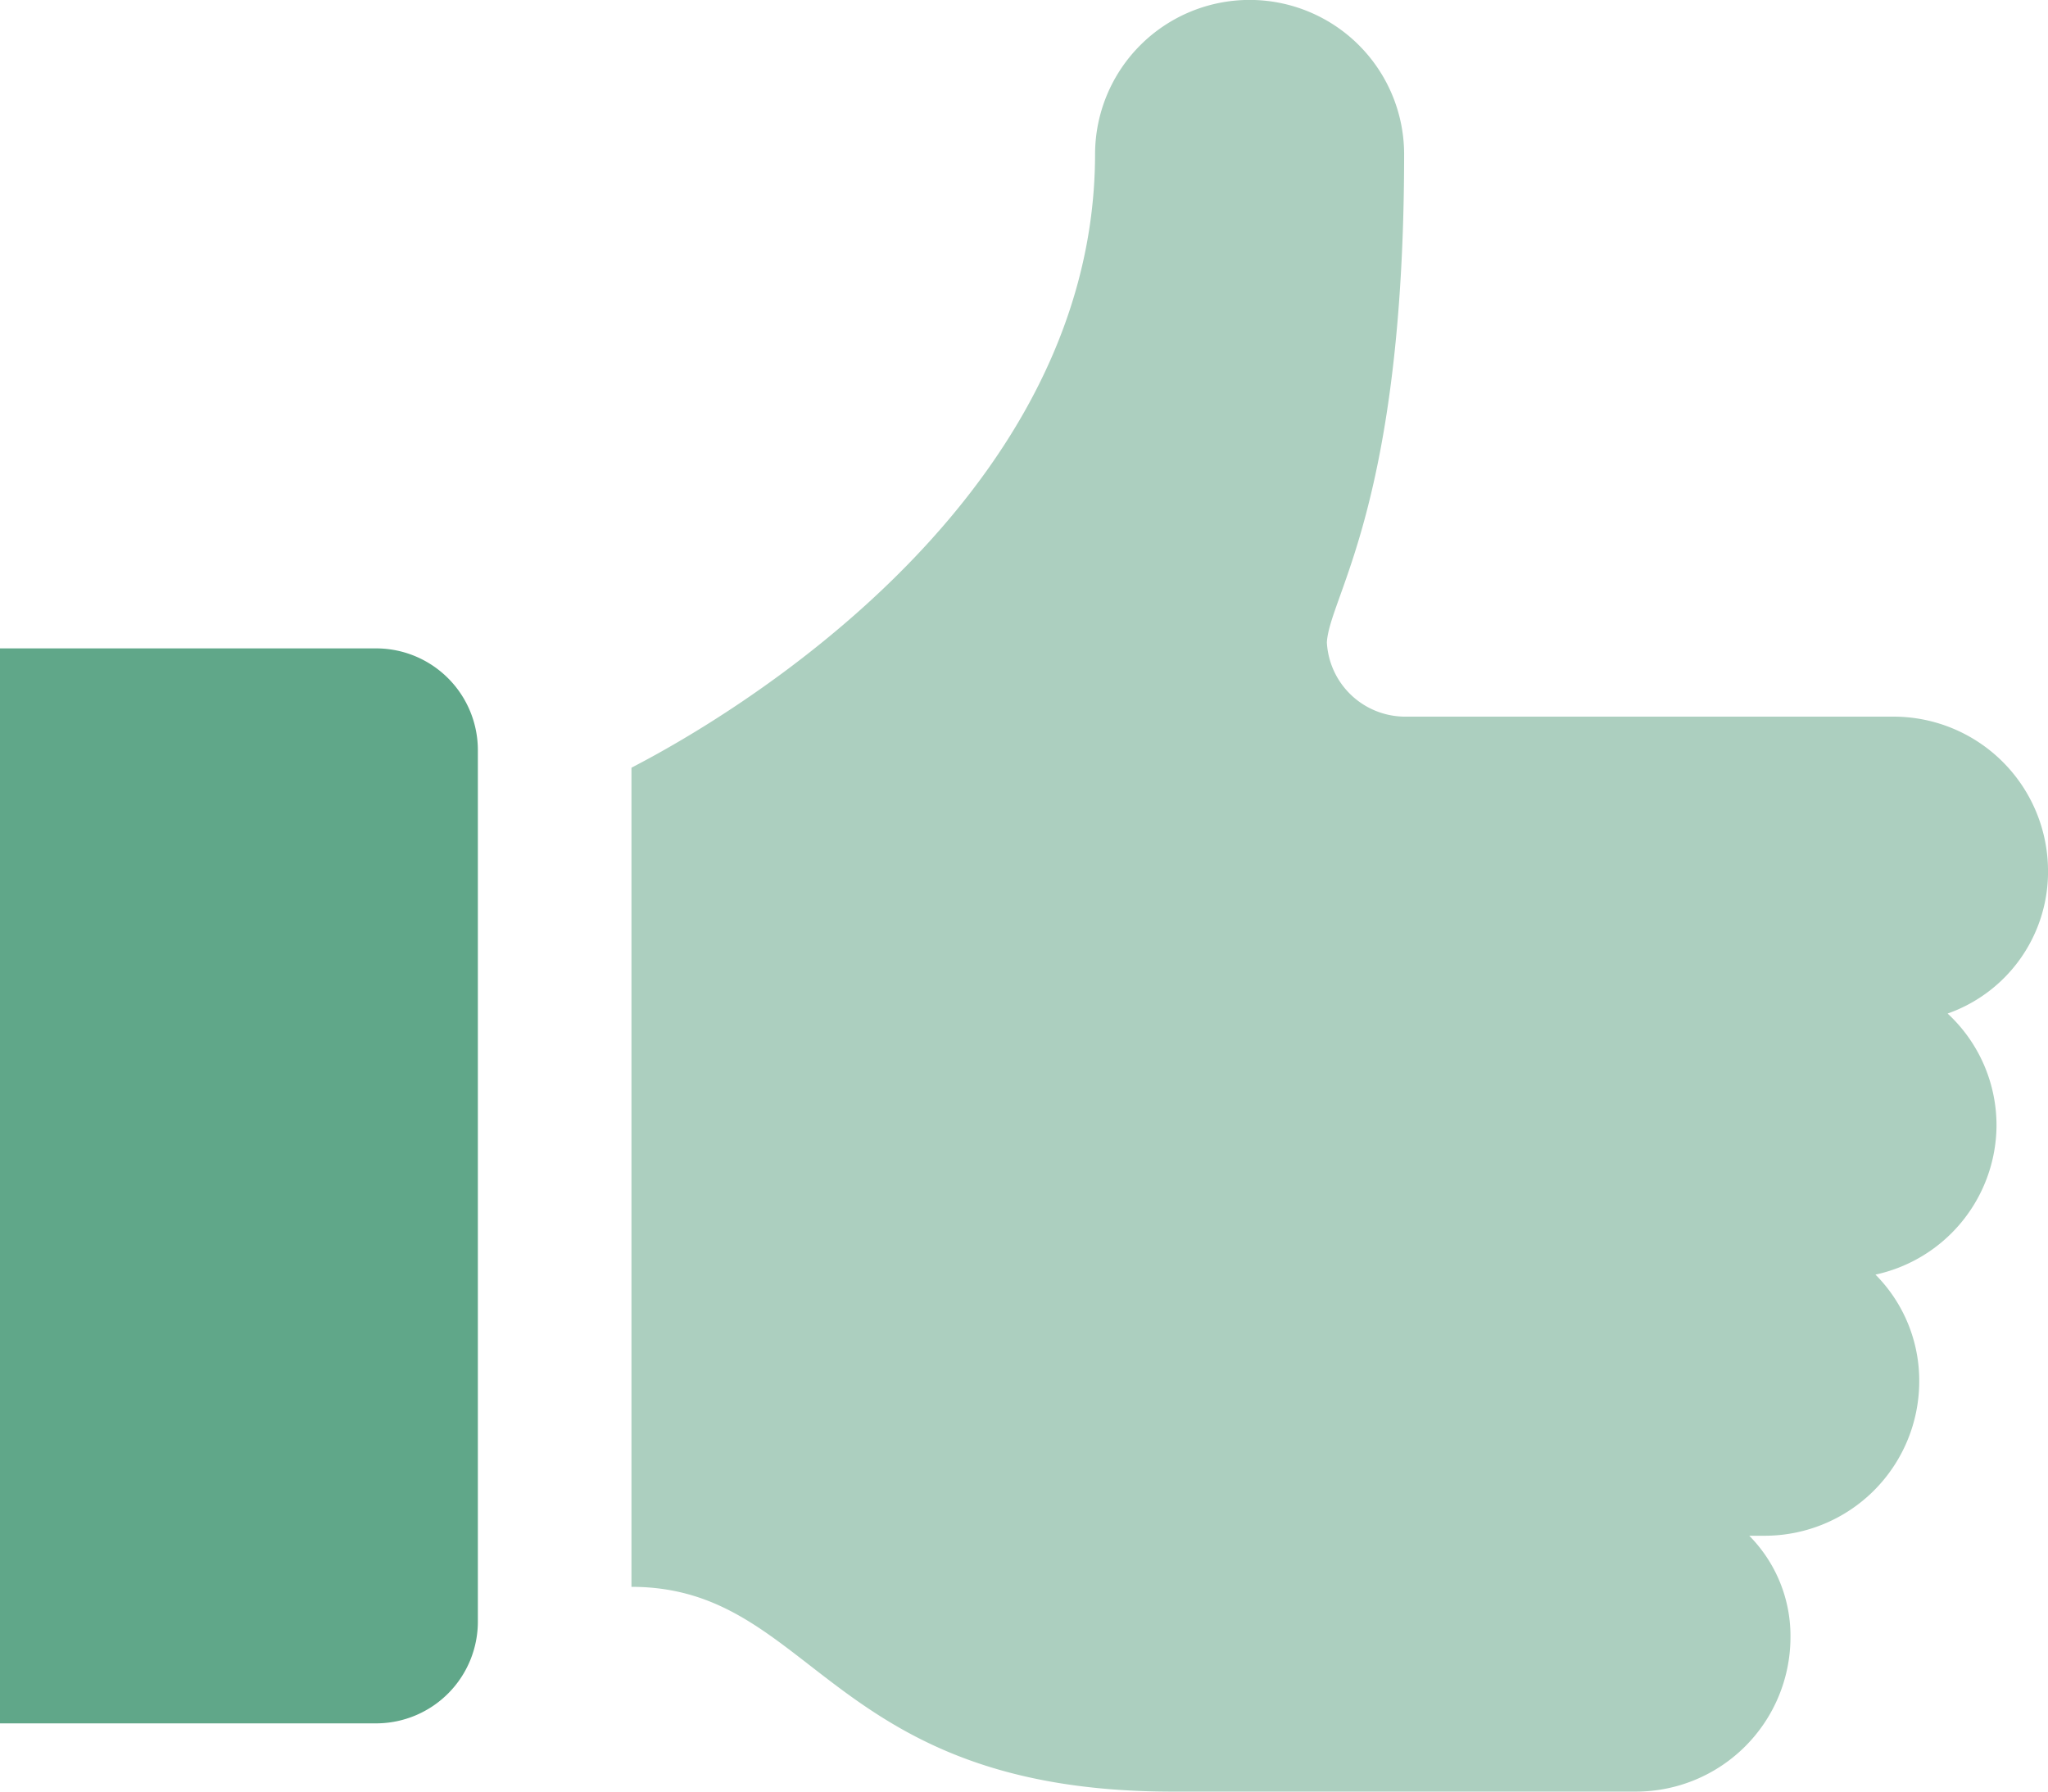
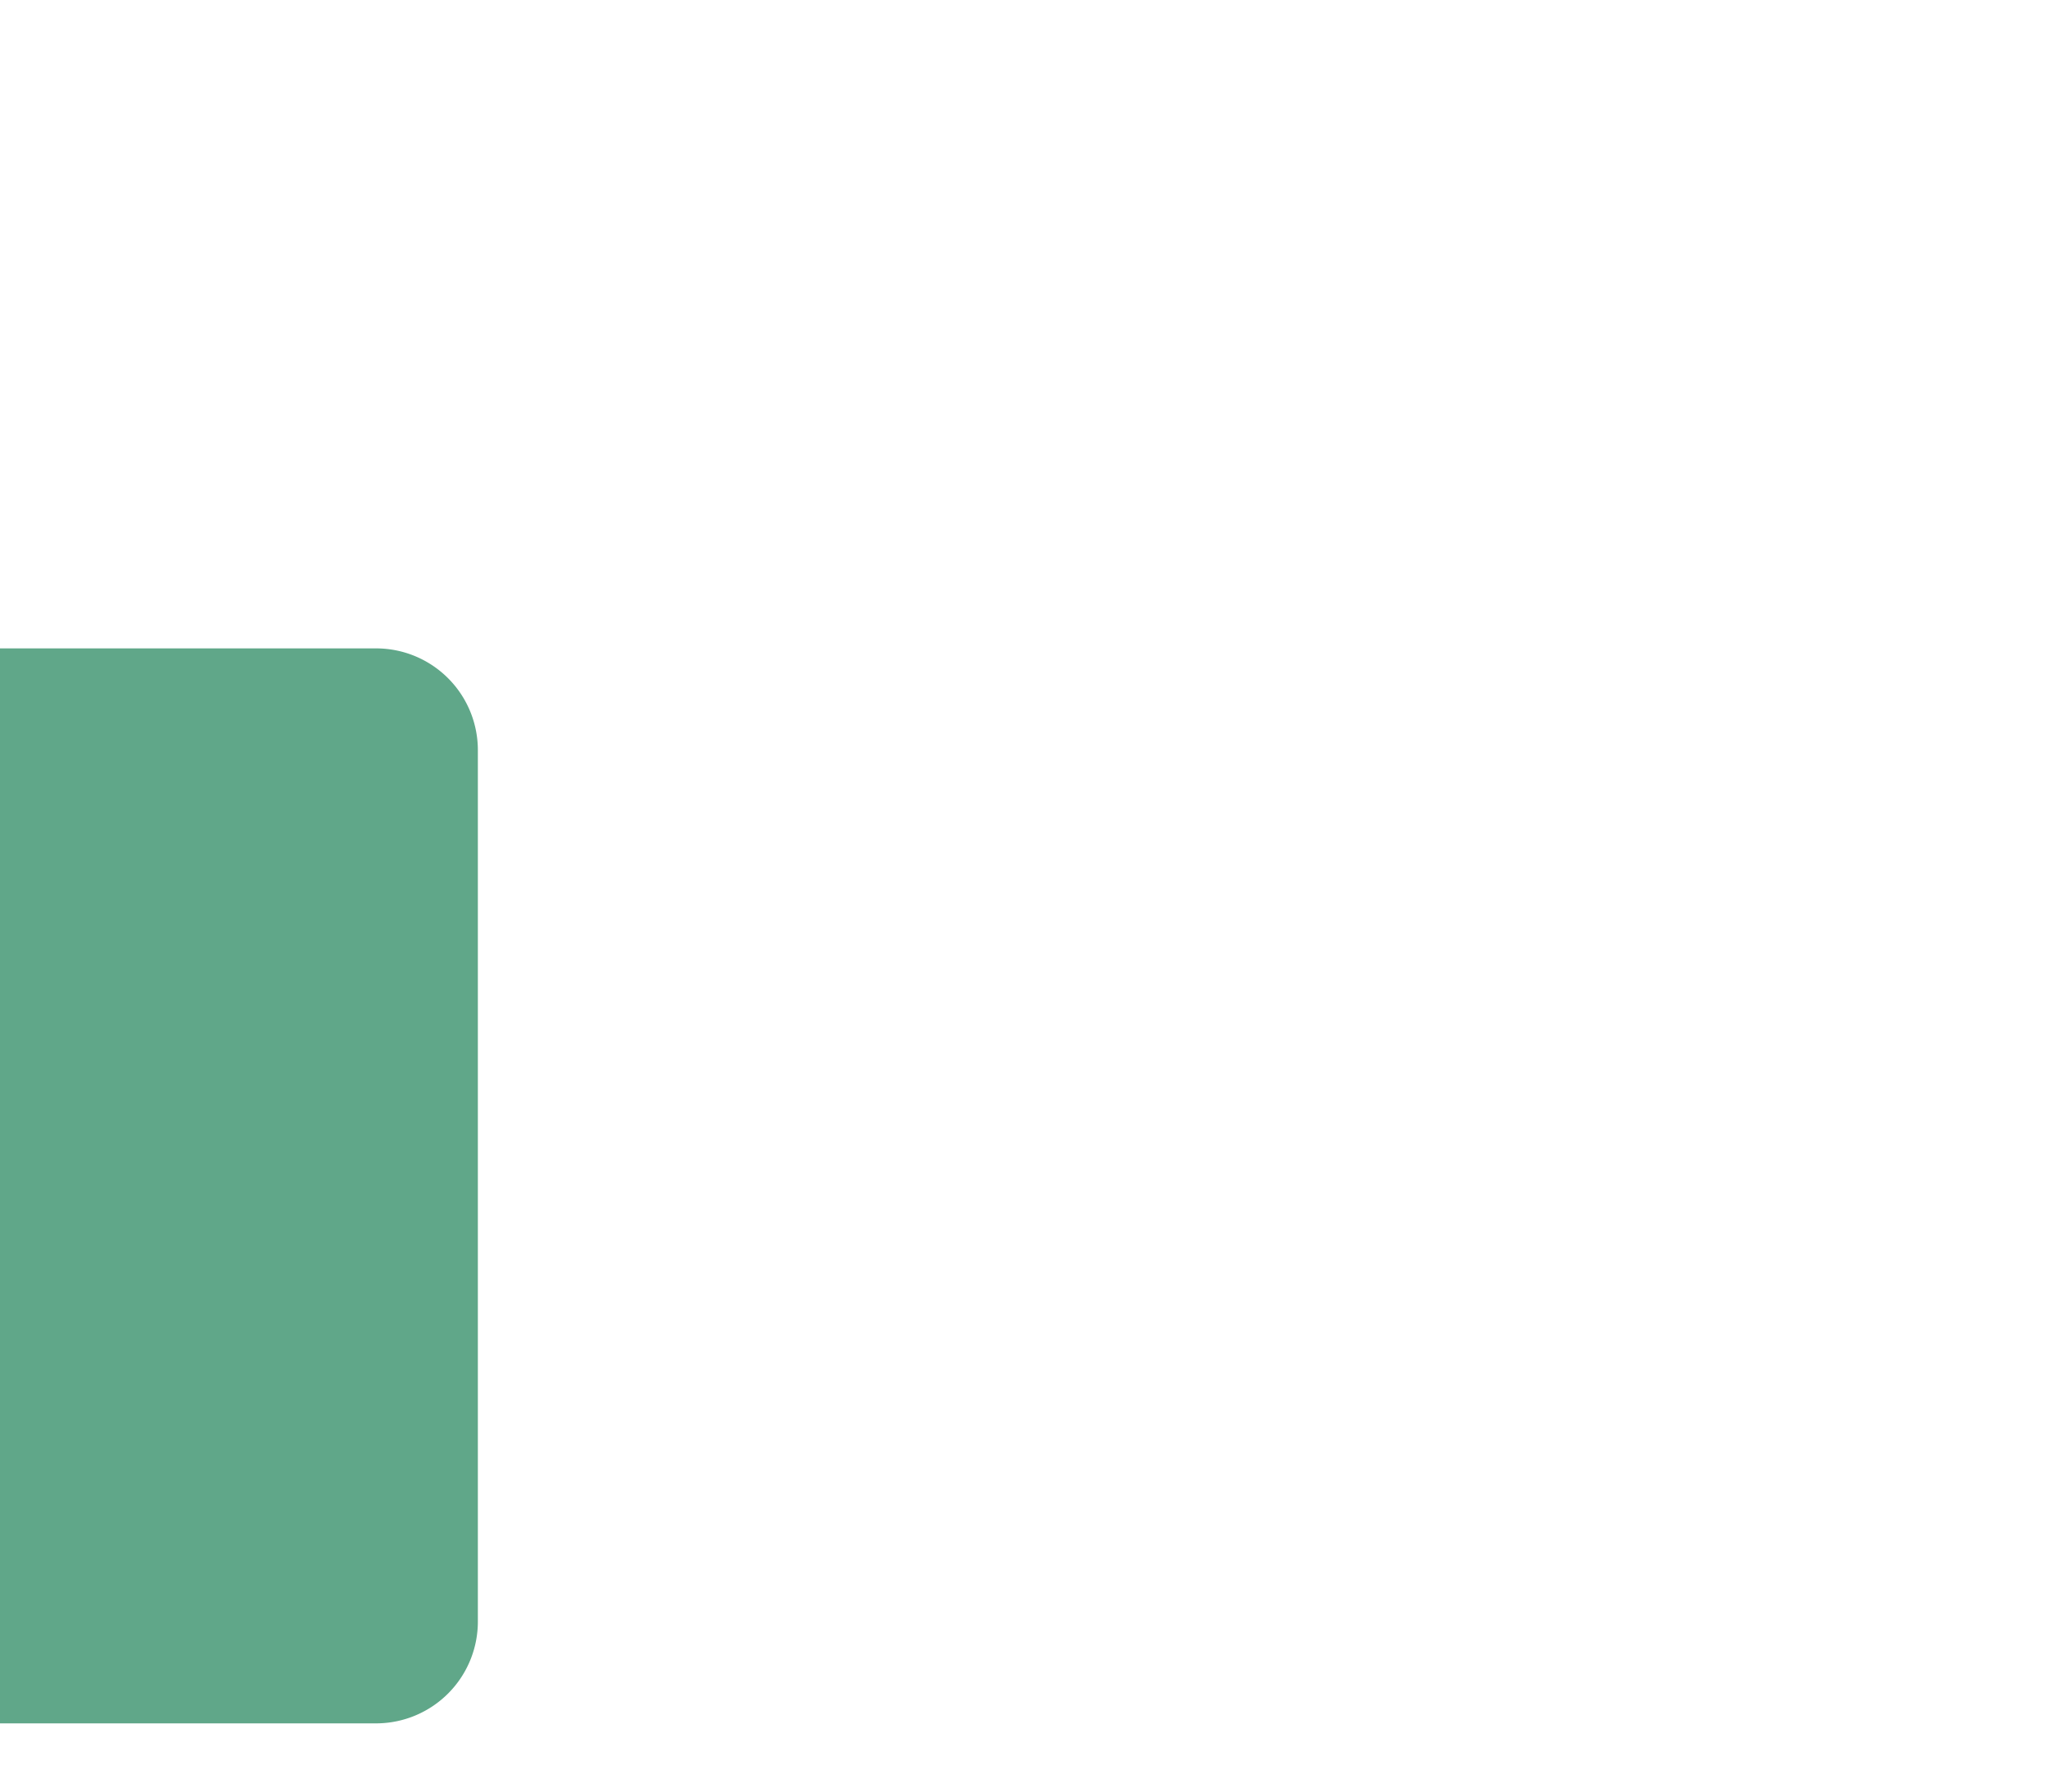
<svg xmlns="http://www.w3.org/2000/svg" width="110.14" height="96.373" viewBox="0 0 110.14 96.373">
  <defs>
    <clipPath id="clip-path">
      <path id="Path_3" data-name="Path 3" d="M0,0H110.14V-96.373H0Z" fill="none" />
    </clipPath>
  </defs>
  <g id="Group_4" data-name="Group 4" transform="translate(0 96.373)">
    <g id="Group_3" data-name="Group 3" clip-path="url(#clip-path)">
      <g id="Group_1" data-name="Group 1" transform="translate(110.141 -49.563)">
-         <path id="Path_1" data-name="Path 1" d="M0,0A8.311,8.311,0,0,0-8.311-8.261H-34.628a4.223,4.223,0,0,1-4.155-3.992c.139-2.478,4.155-7.435,4.155-26.3a8.309,8.309,0,0,0-8.31-8.261,8.31,8.31,0,0,0-8.311,8.261c0,20.927-24.516,32.767-24.932,33.042V38.549c9.835,0,10.527,11.014,29.088,11.014h24.931a8.31,8.31,0,0,0,8.311-8.26A7.663,7.663,0,0,0-16.067,35.8h.831a8.31,8.31,0,0,0,8.31-8.261A8.09,8.09,0,0,0-9.28,21.753a8.255,8.255,0,0,0,6.51-7.985A8.191,8.191,0,0,0-5.4,7.71,8.083,8.083,0,0,0,0,0" fill="#accfbf" />
-       </g>
+         </g>
      <g id="Group_2" data-name="Group 2" transform="translate(20.289 -61.495)">
        <path id="Path_2" data-name="Path 2" d="M0,0H-20.289V57.824H0a5.475,5.475,0,0,0,5.41-5.507V5.507A5.475,5.475,0,0,0,0,0" fill="#60a789" />
      </g>
    </g>
  </g>
</svg>